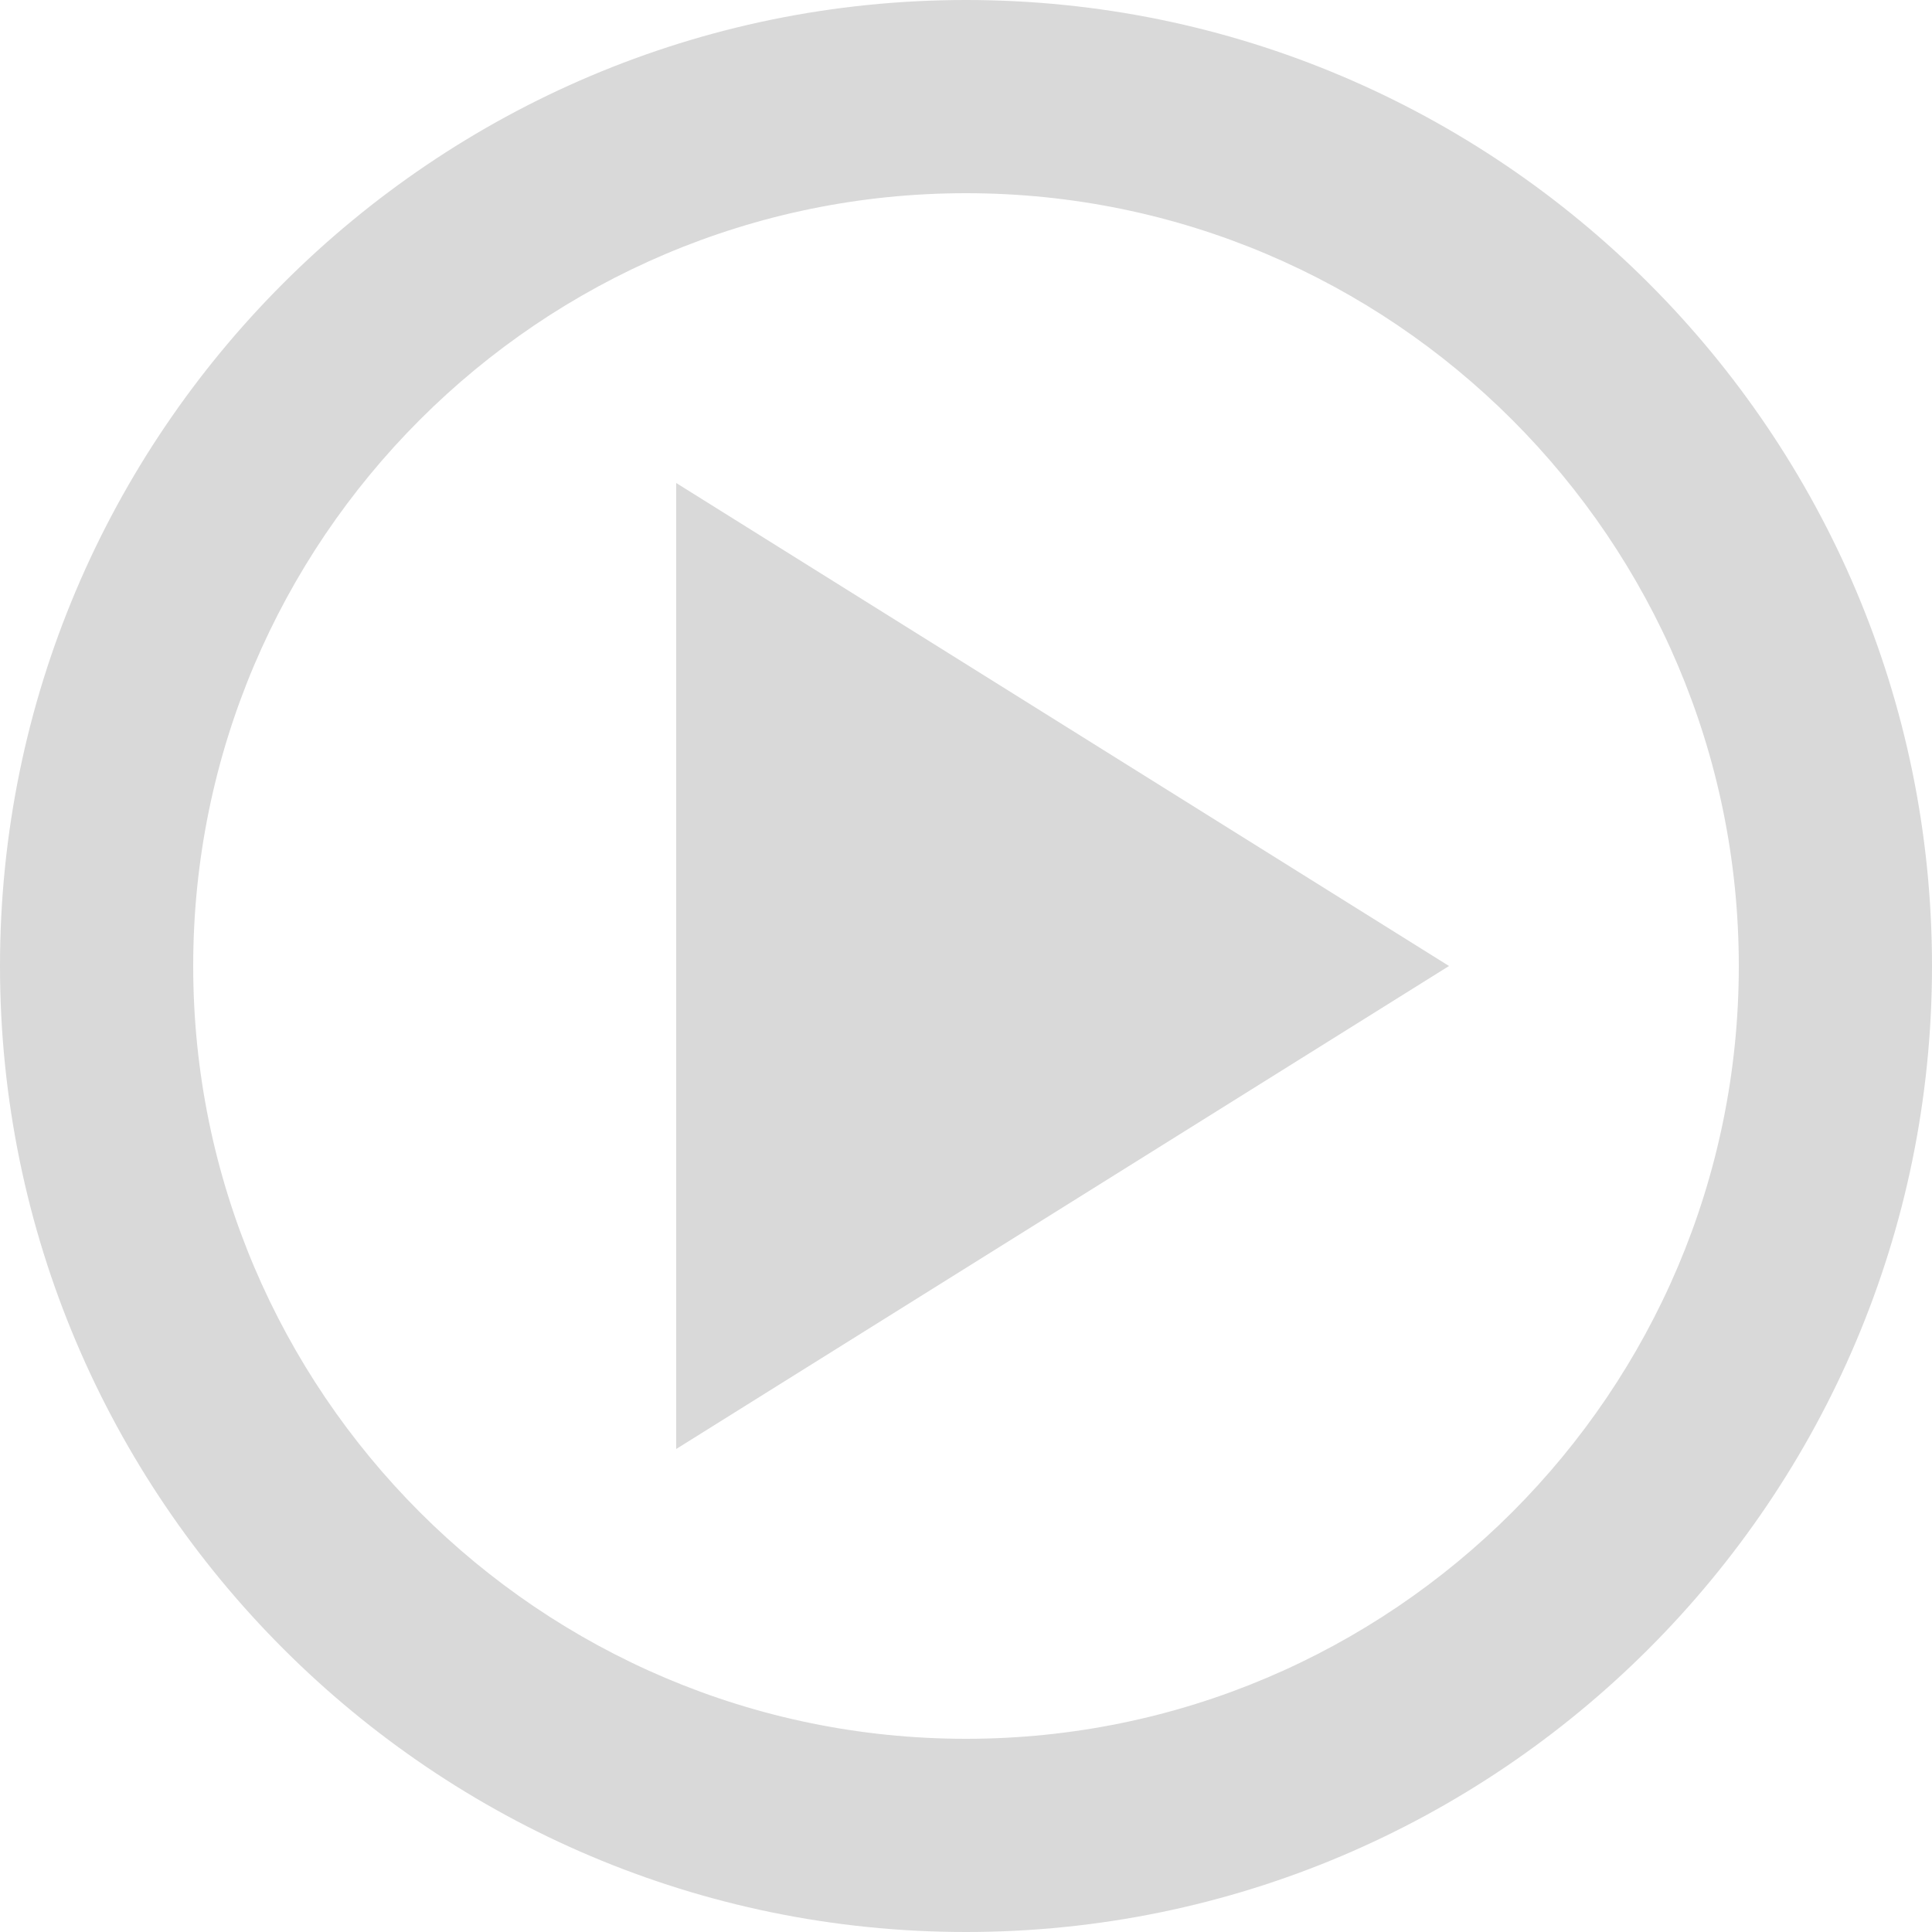
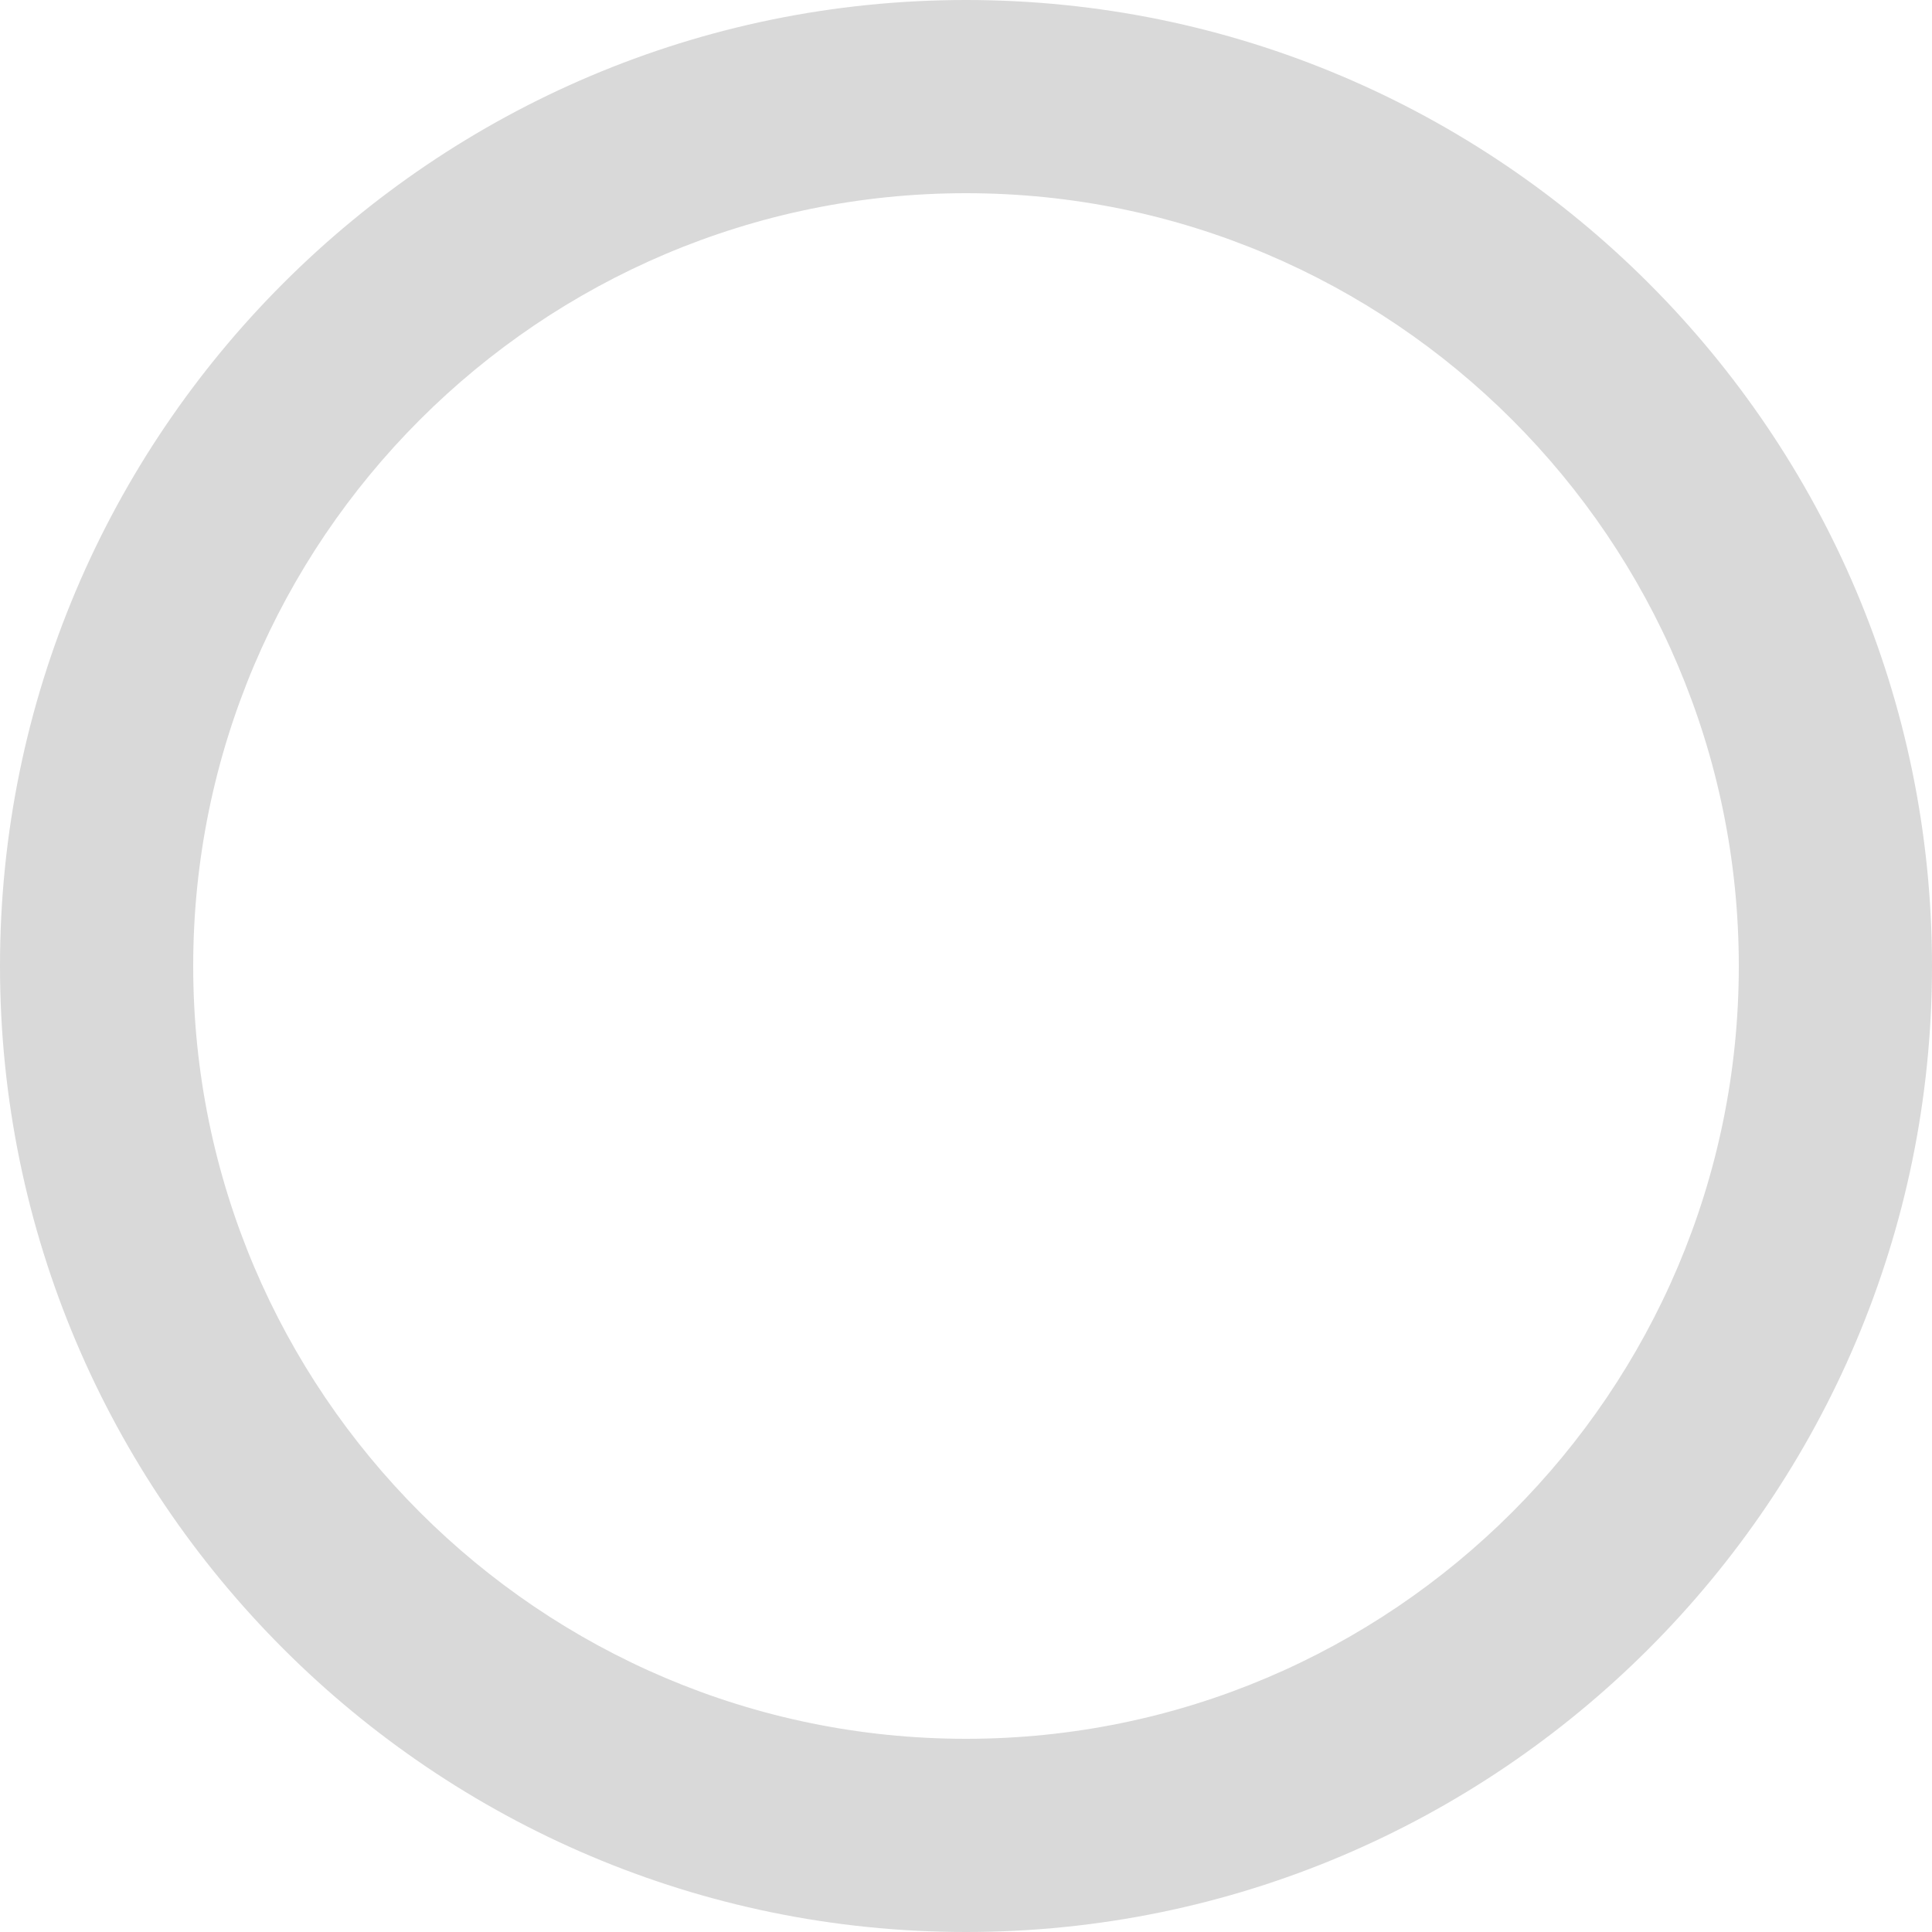
<svg xmlns="http://www.w3.org/2000/svg" width="53" height="53" viewBox="0 0 53 53" fill="none">
  <path d="M26.5 0C11.888 0 0 11.888 0 26.5C0 41.112 11.888 53 26.5 53C41.112 53 53 41.112 53 26.5C53 11.888 41.112 0 26.5 0ZM26.5 47.7C14.811 47.7 5.3 38.189 5.3 26.5C5.3 14.811 14.811 5.3 26.5 5.3C38.189 5.3 47.7 14.811 47.7 26.5C47.7 38.189 38.189 47.7 26.5 47.7Z" fill="#D9D9D9" />
-   <path d="M18.55 39.75L39.75 26.5L18.55 13.25V39.75Z" fill="#D9D9D9" />
</svg>